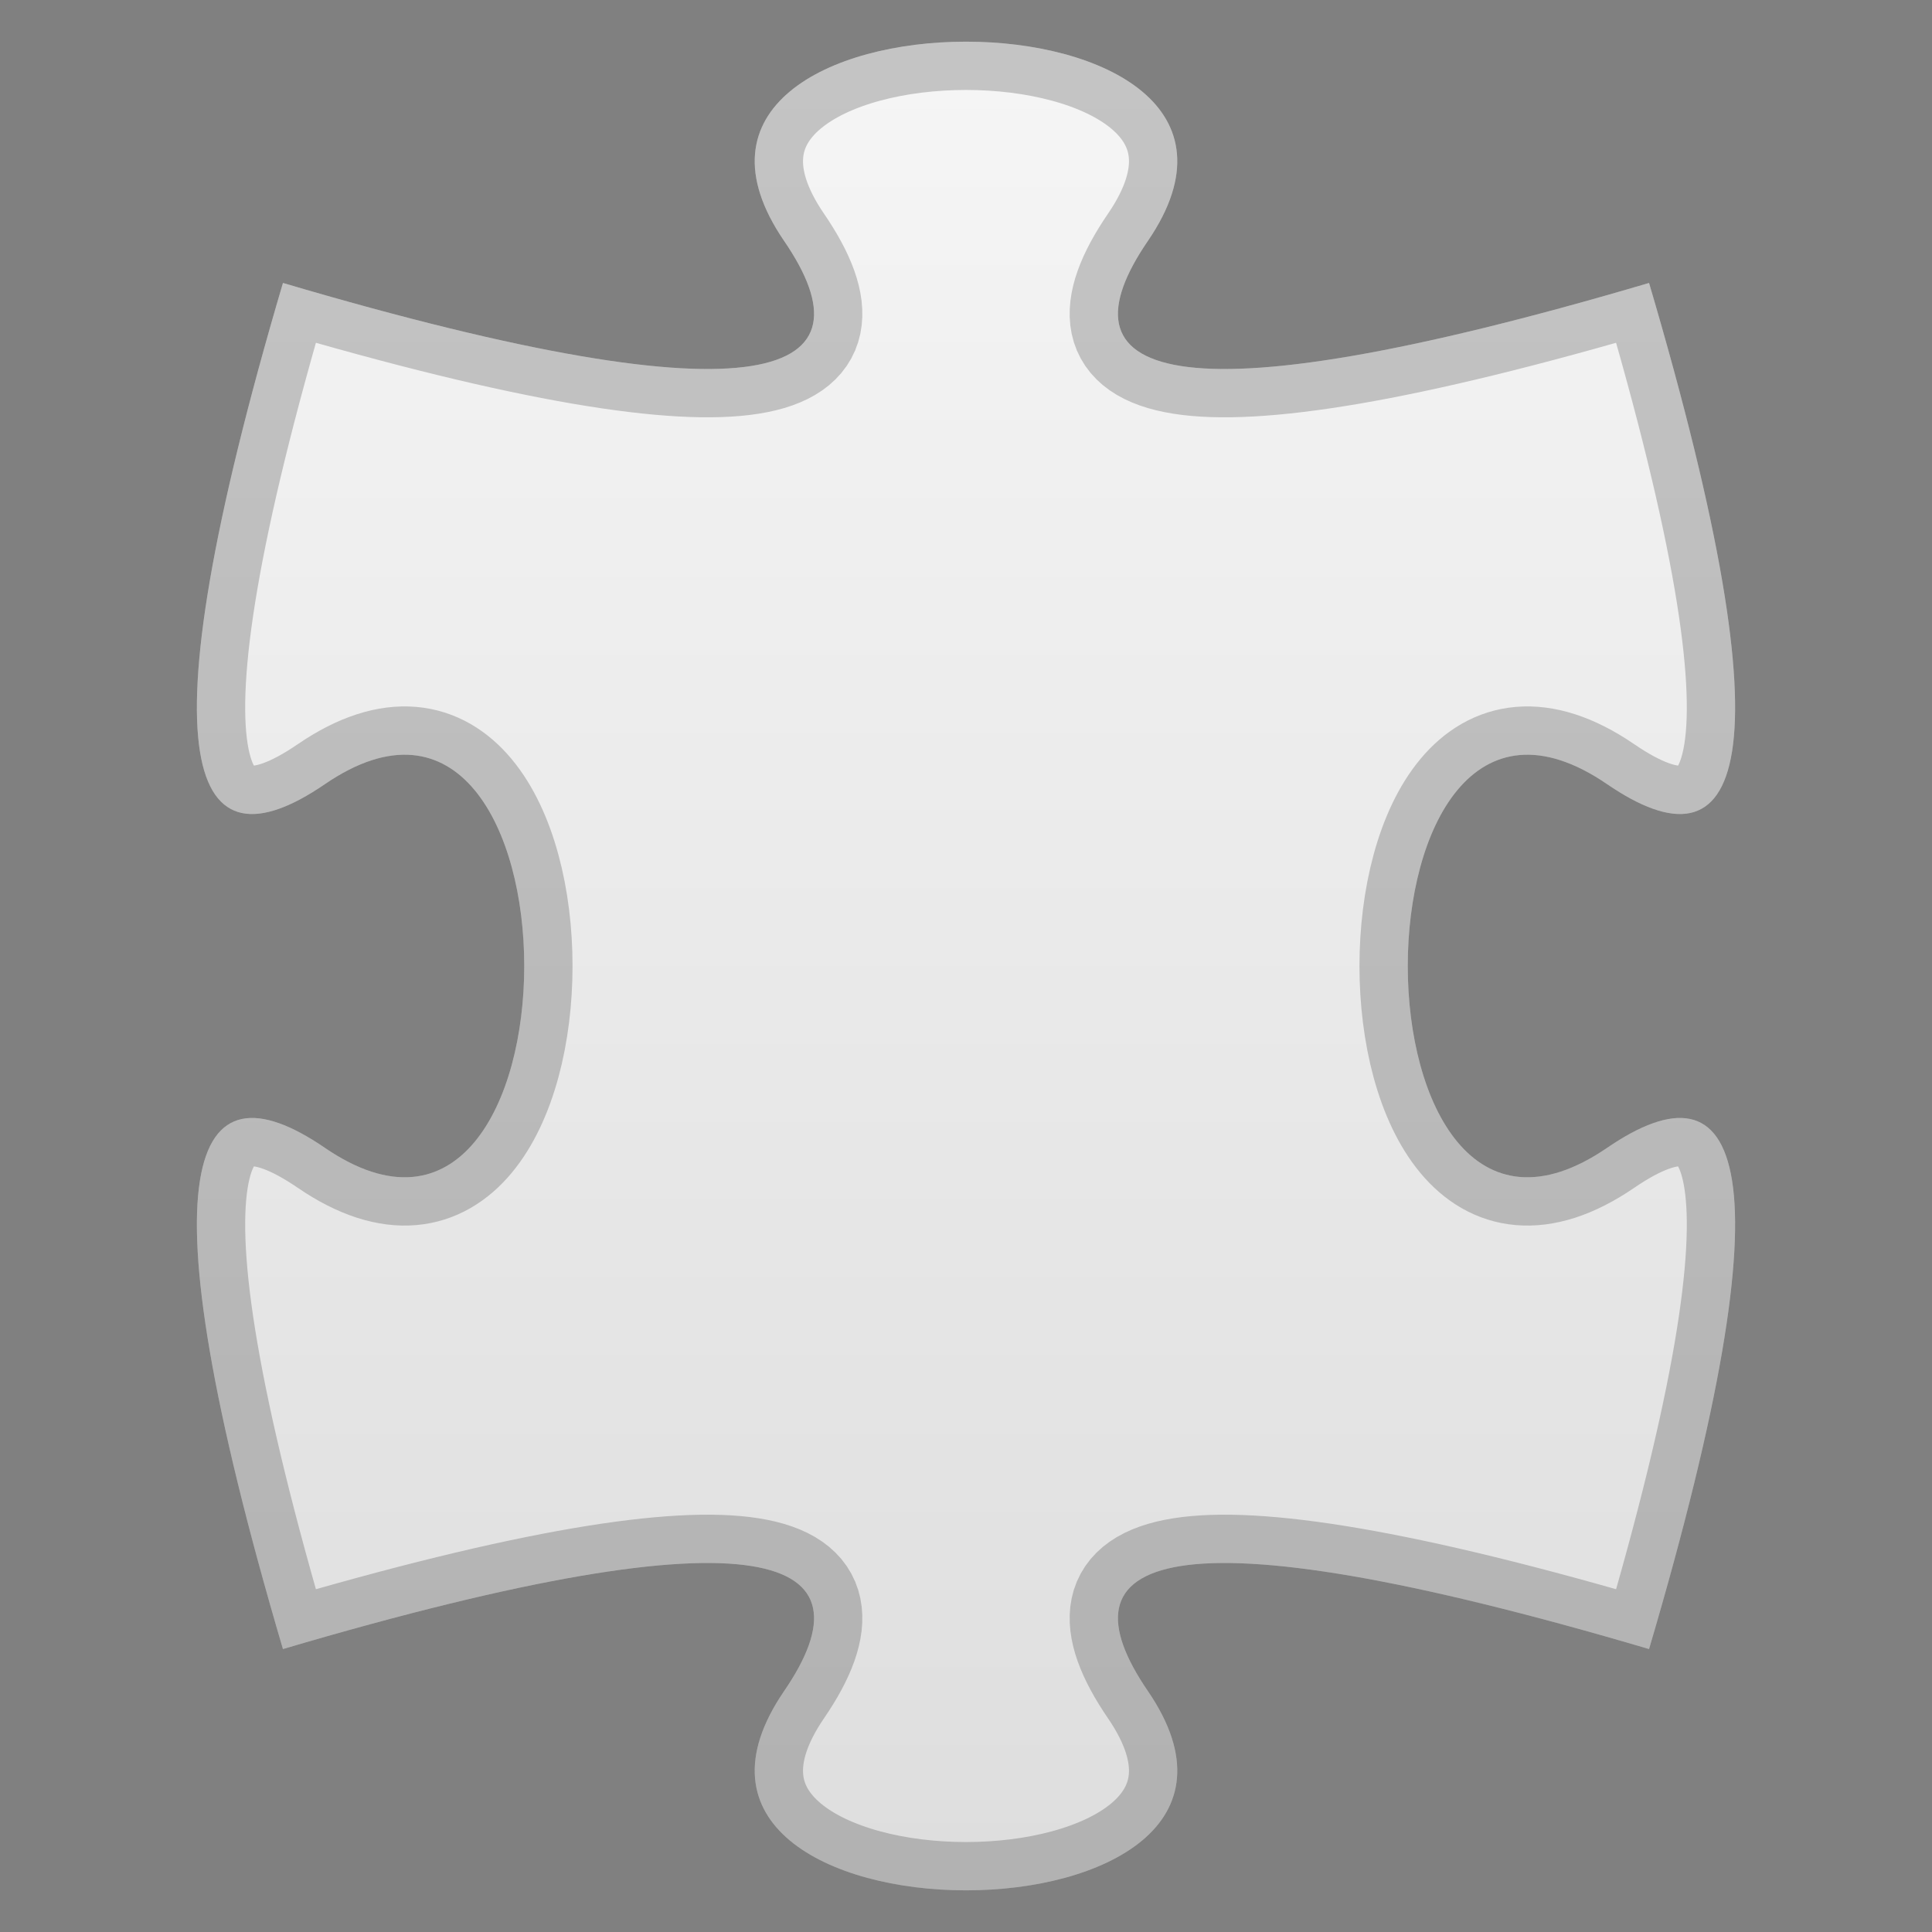
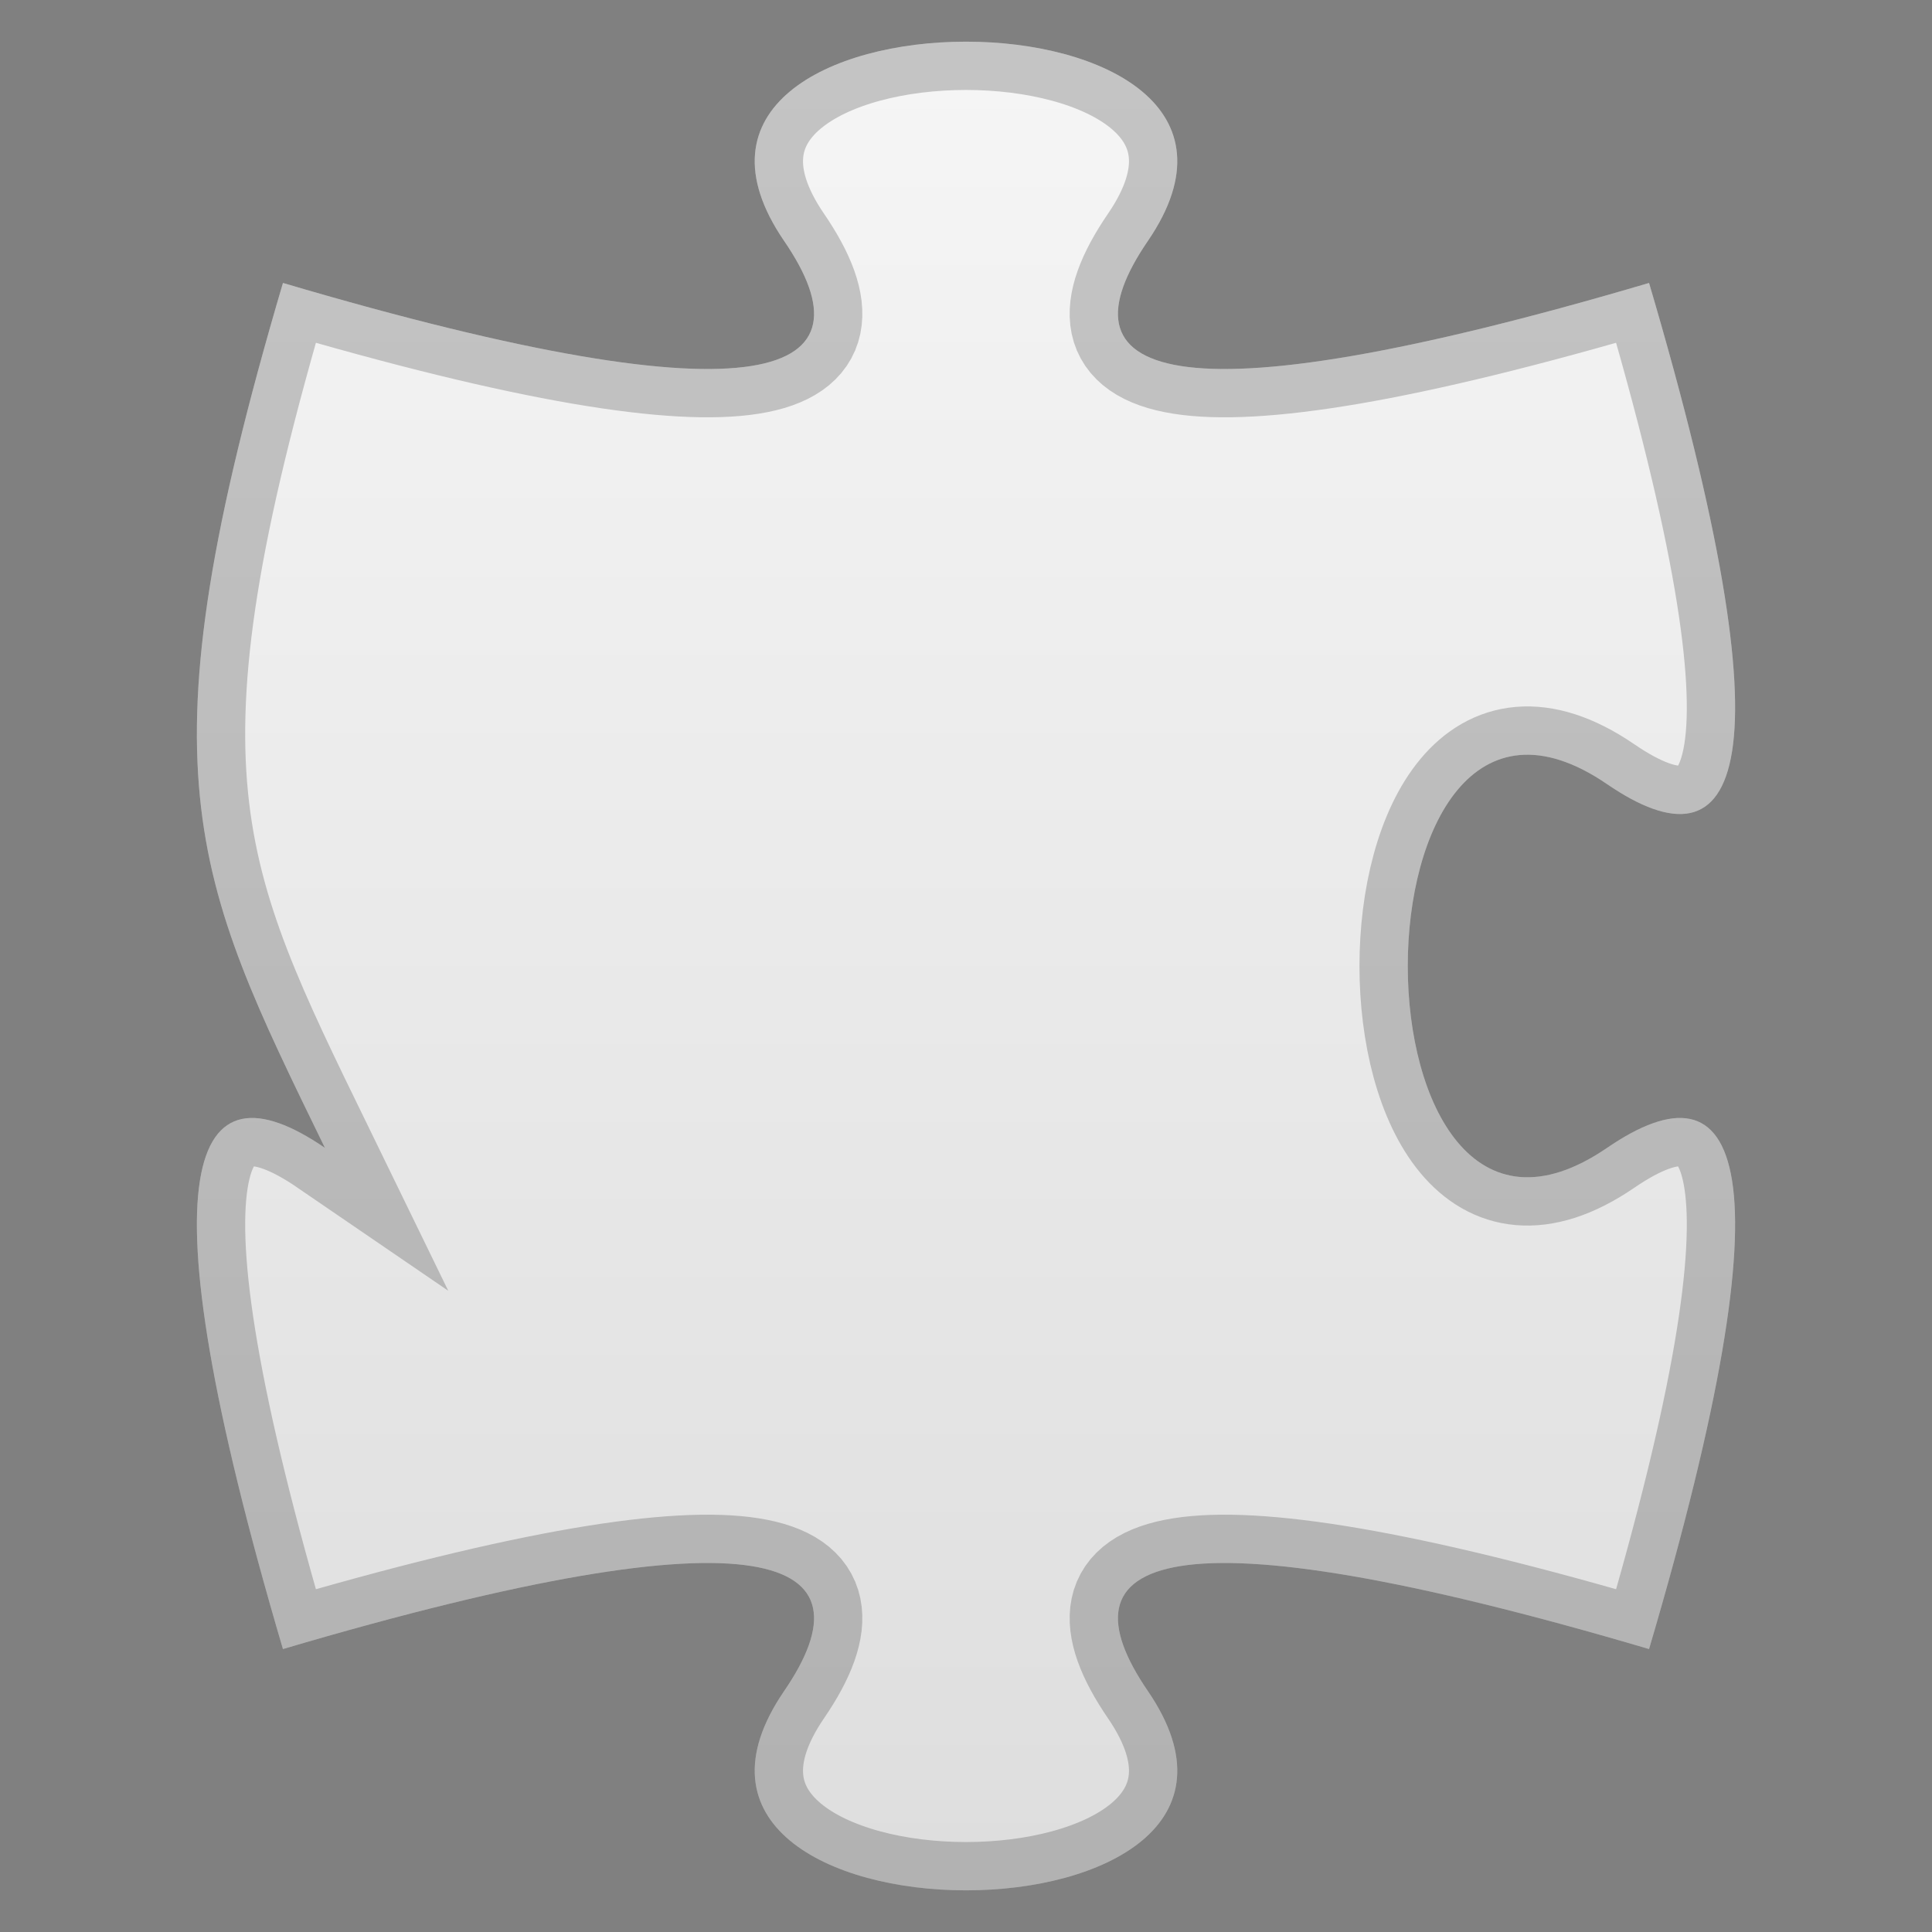
<svg xmlns="http://www.w3.org/2000/svg" xmlns:xlink="http://www.w3.org/1999/xlink" viewBox="0 0 64 64">
  <rect x="0" y="0" width="64" height="64" fill="#808080" stroke="none" />
  <defs>
-     <path id="pp" d="M9.373,9.373C25.59,14.161,28.988,12.384,25.976,7.983C19.953-0.821,44.047-0.821,38.024,7.983C35.012,12.384,38.41,14.161,54.627,9.373C59.415,25.59,57.639,28.988,53.237,25.976C44.433,19.953,44.433,44.047,53.237,38.024C57.639,35.012,59.415,38.41,54.627,54.627C38.41,49.839,35.012,51.616,38.024,56.017C44.047,64.821,19.953,64.821,25.976,56.017C28.988,51.616,25.59,49.839,9.373,54.627C4.585,38.41,6.361,35.012,10.763,38.024C19.567,44.047,19.567,19.953,10.763,25.976C6.361,28.988,4.585,25.59,9.373,9.373z" />
+     <path id="pp" d="M9.373,9.373C25.59,14.161,28.988,12.384,25.976,7.983C19.953-0.821,44.047-0.821,38.024,7.983C35.012,12.384,38.41,14.161,54.627,9.373C59.415,25.59,57.639,28.988,53.237,25.976C44.433,19.953,44.433,44.047,53.237,38.024C57.639,35.012,59.415,38.41,54.627,54.627C38.41,49.839,35.012,51.616,38.024,56.017C44.047,64.821,19.953,64.821,25.976,56.017C28.988,51.616,25.59,49.839,9.373,54.627C4.585,38.41,6.361,35.012,10.763,38.024C6.361,28.988,4.585,25.59,9.373,9.373z" />
    <linearGradient id="gr" gradientTransform="rotate(90)">
      <stop offset="0%" stop-color="#f6f6f6" />
      <stop offset="100%" stop-color="#ddd" />
    </linearGradient>
    <clipPath id="cl">
      <use xlink:href="#pp" href="#pp" />
    </clipPath>
  </defs>
  <use xlink:href="#pp" href="#pp" fill="url(#gr)" clip-path="url(#cl)" stroke="#000" stroke-opacity="0.2" stroke-width="3.2" />
</svg>